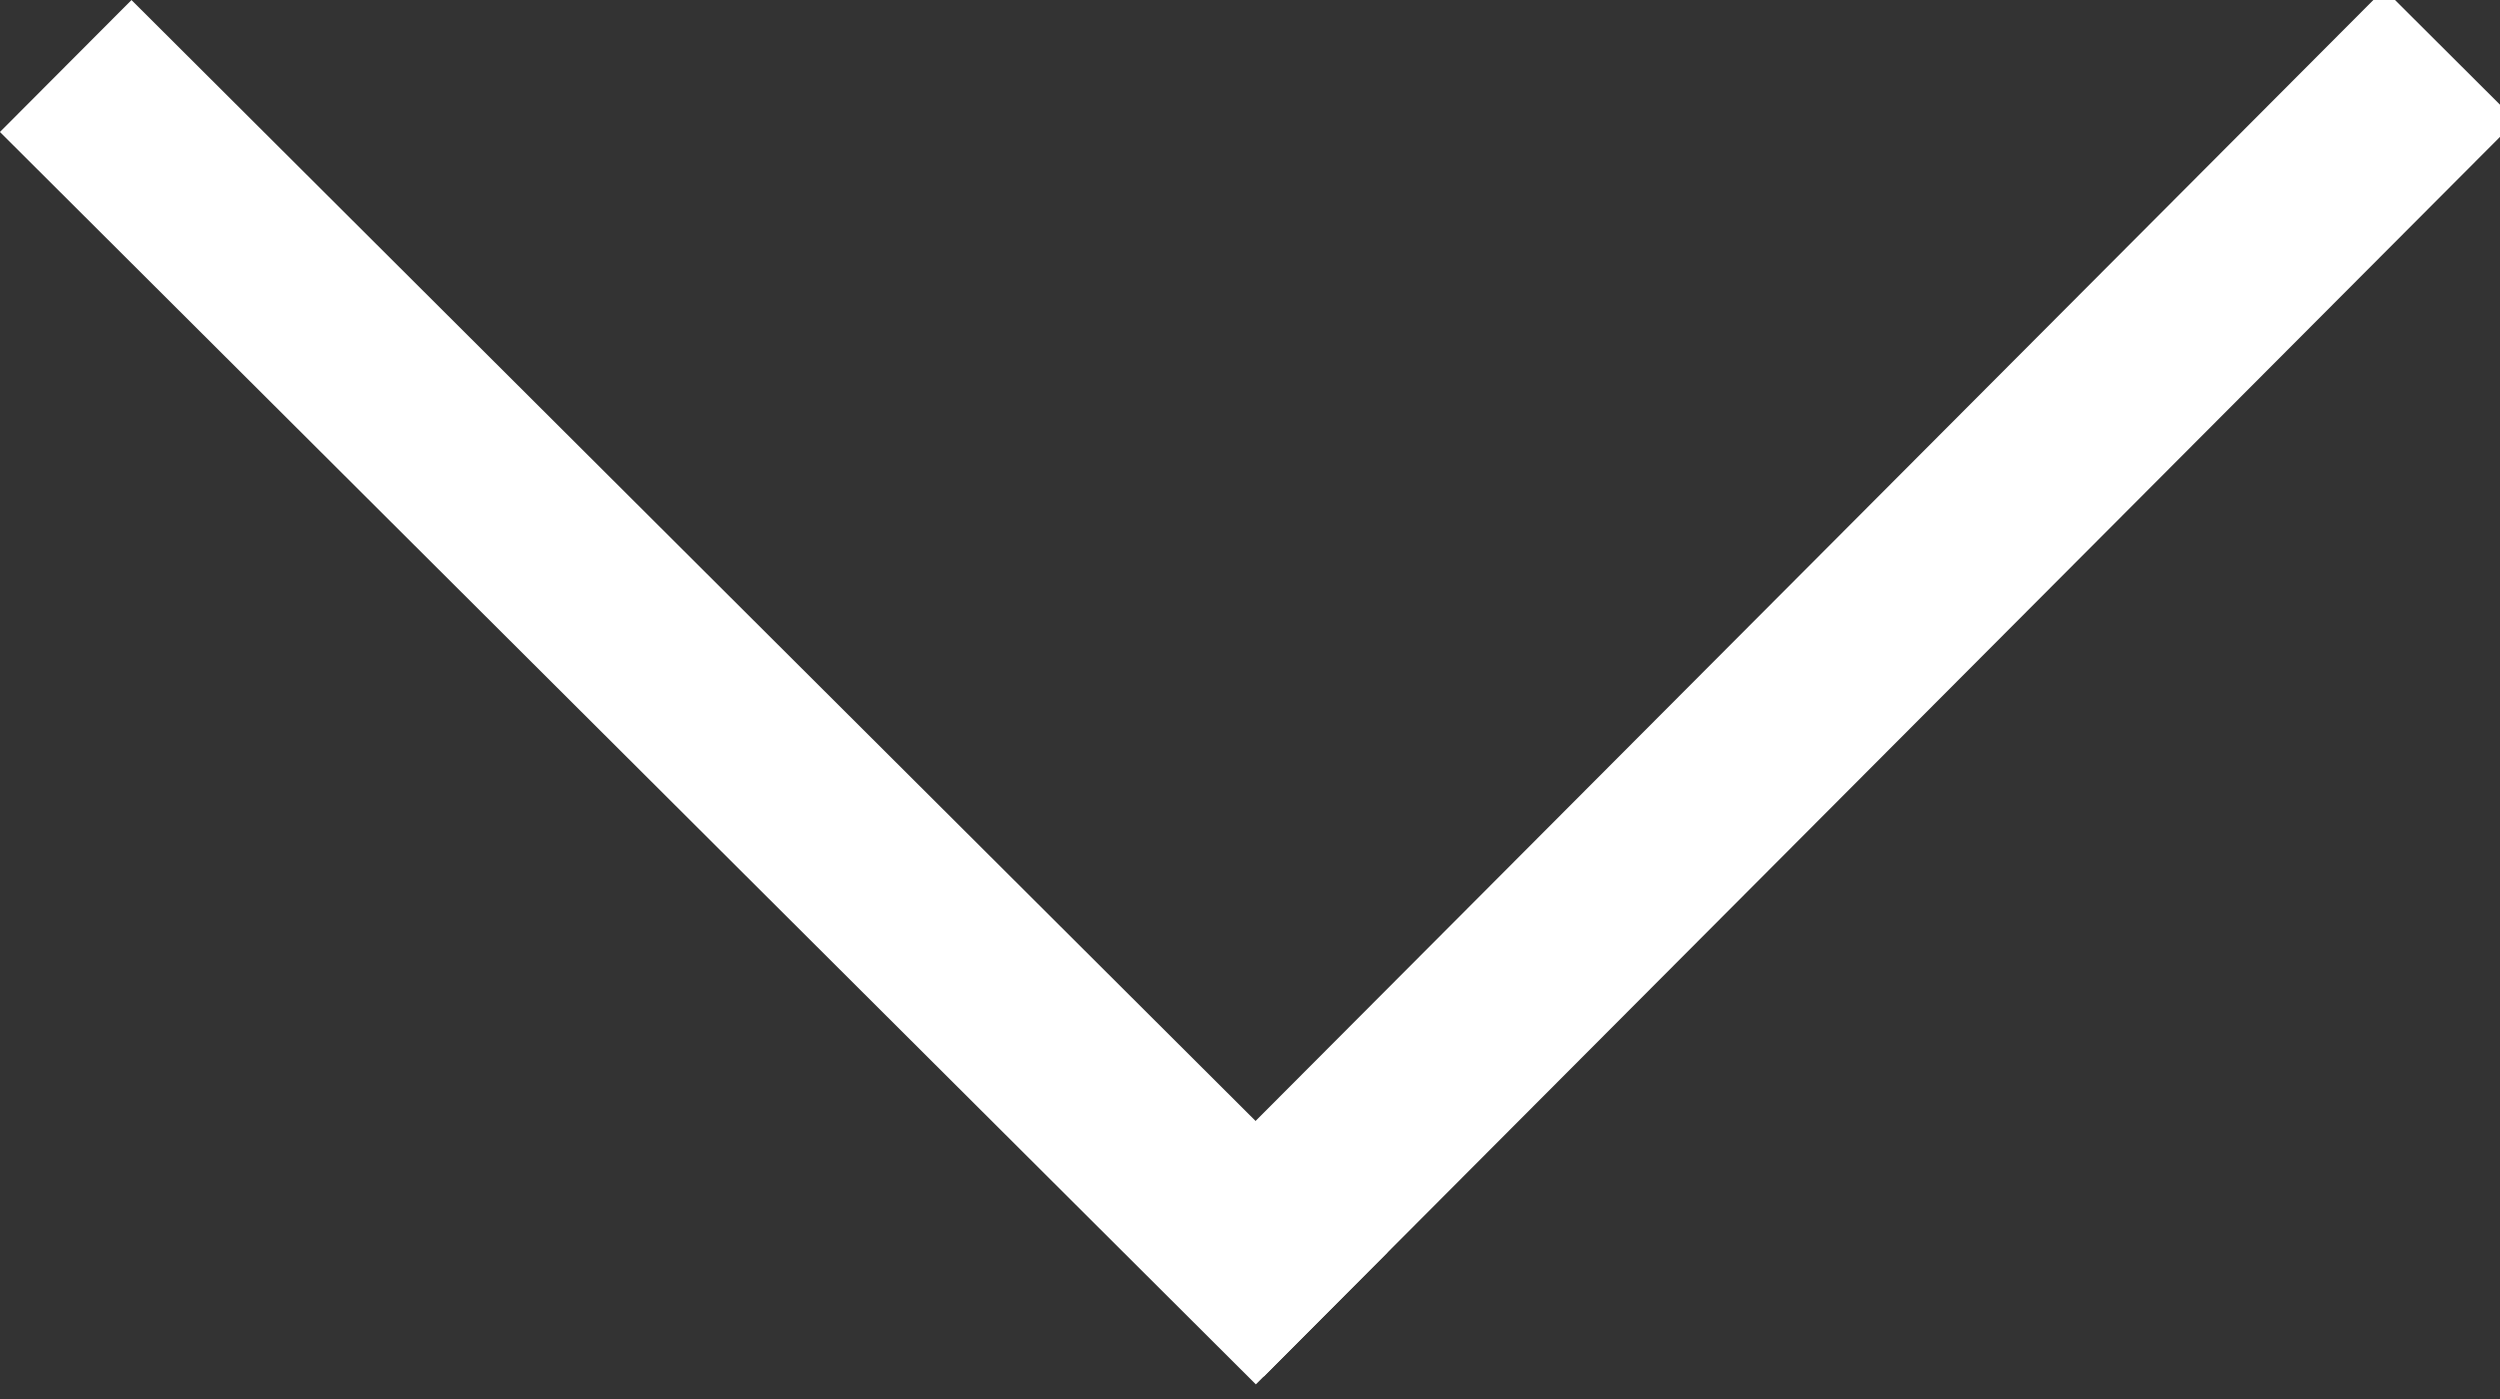
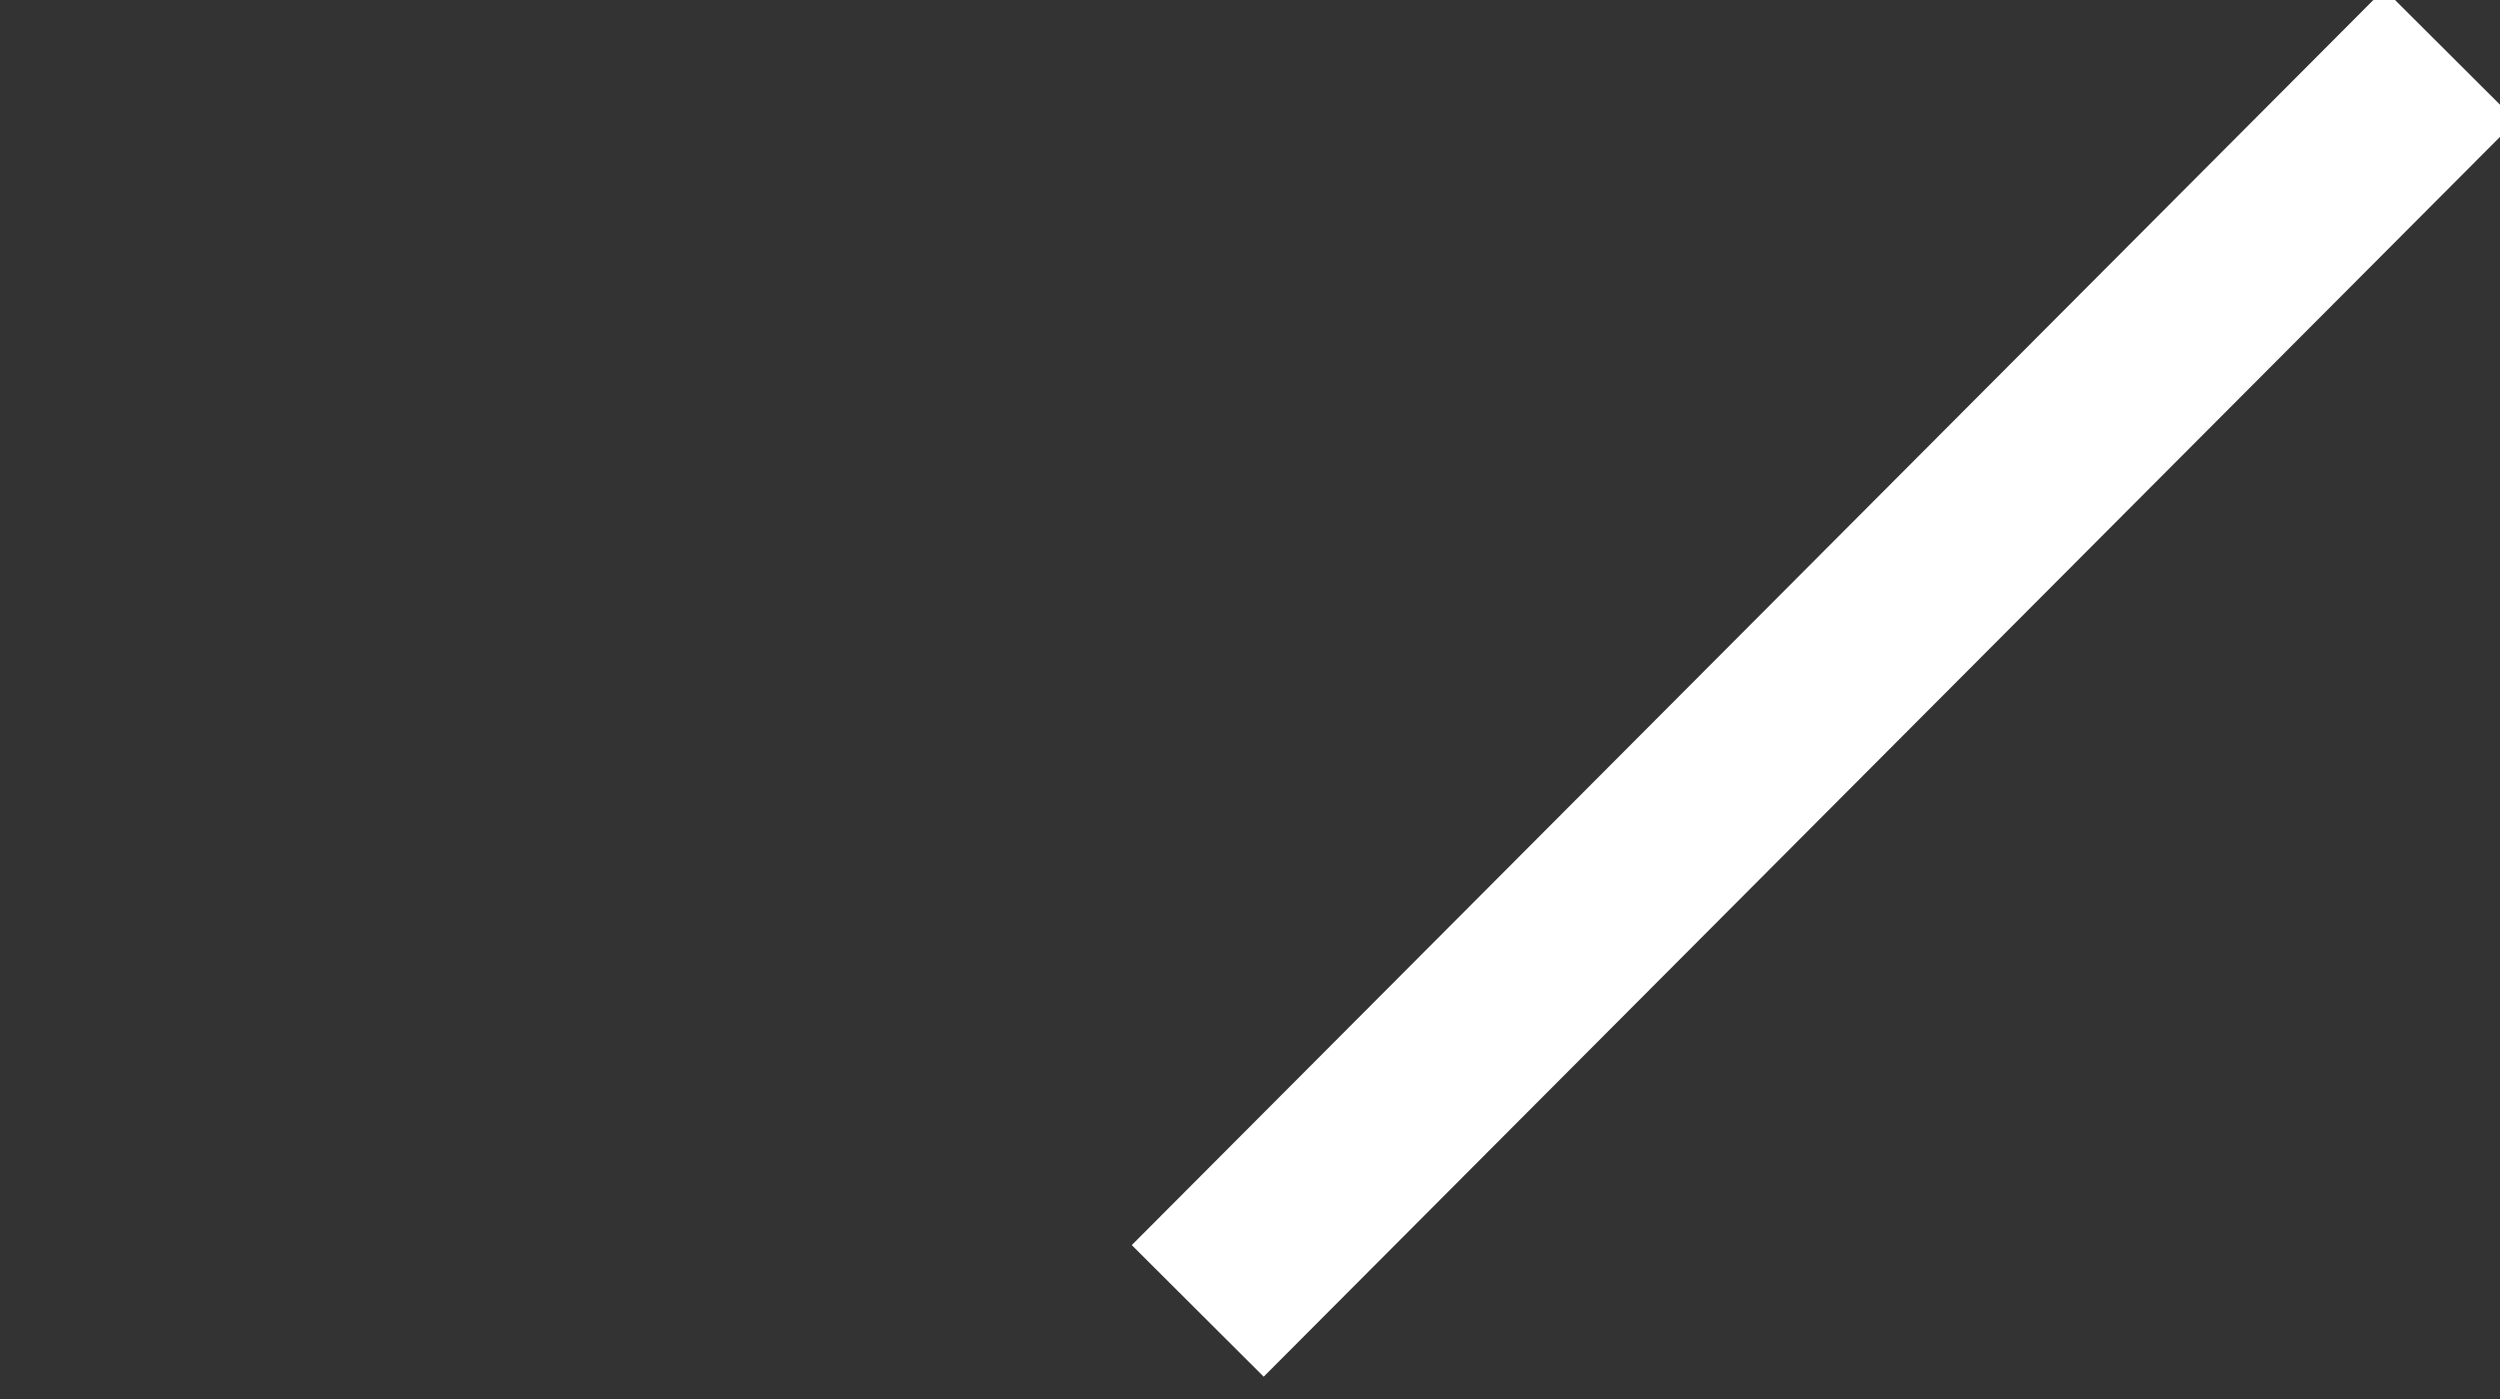
<svg xmlns="http://www.w3.org/2000/svg" id="Слой_1" x="0px" y="0px" viewBox="0 0 40.25 22.53" style="enable-background:new 0 0 40.25 22.53;" xml:space="preserve">
  <rect x="0" y="0" width="40.25" height="22.53" fill="#333333" stroke="none" />
  <style type="text/css"> .st0{fill-rule:evenodd;clip-rule:evenodd;fill:#FFFFFF;} </style>
  <rect x="15.09" y="9.5" transform="matrix(0.706 -0.708 0.708 0.706 0.842 24.023)" class="st0" width="28.56" height="3" />
-   <rect x="9.67" y="-3.13" transform="matrix(0.706 -0.708 0.708 0.706 -4.612 11.181)" class="st0" width="3" height="28.56" />
</svg>